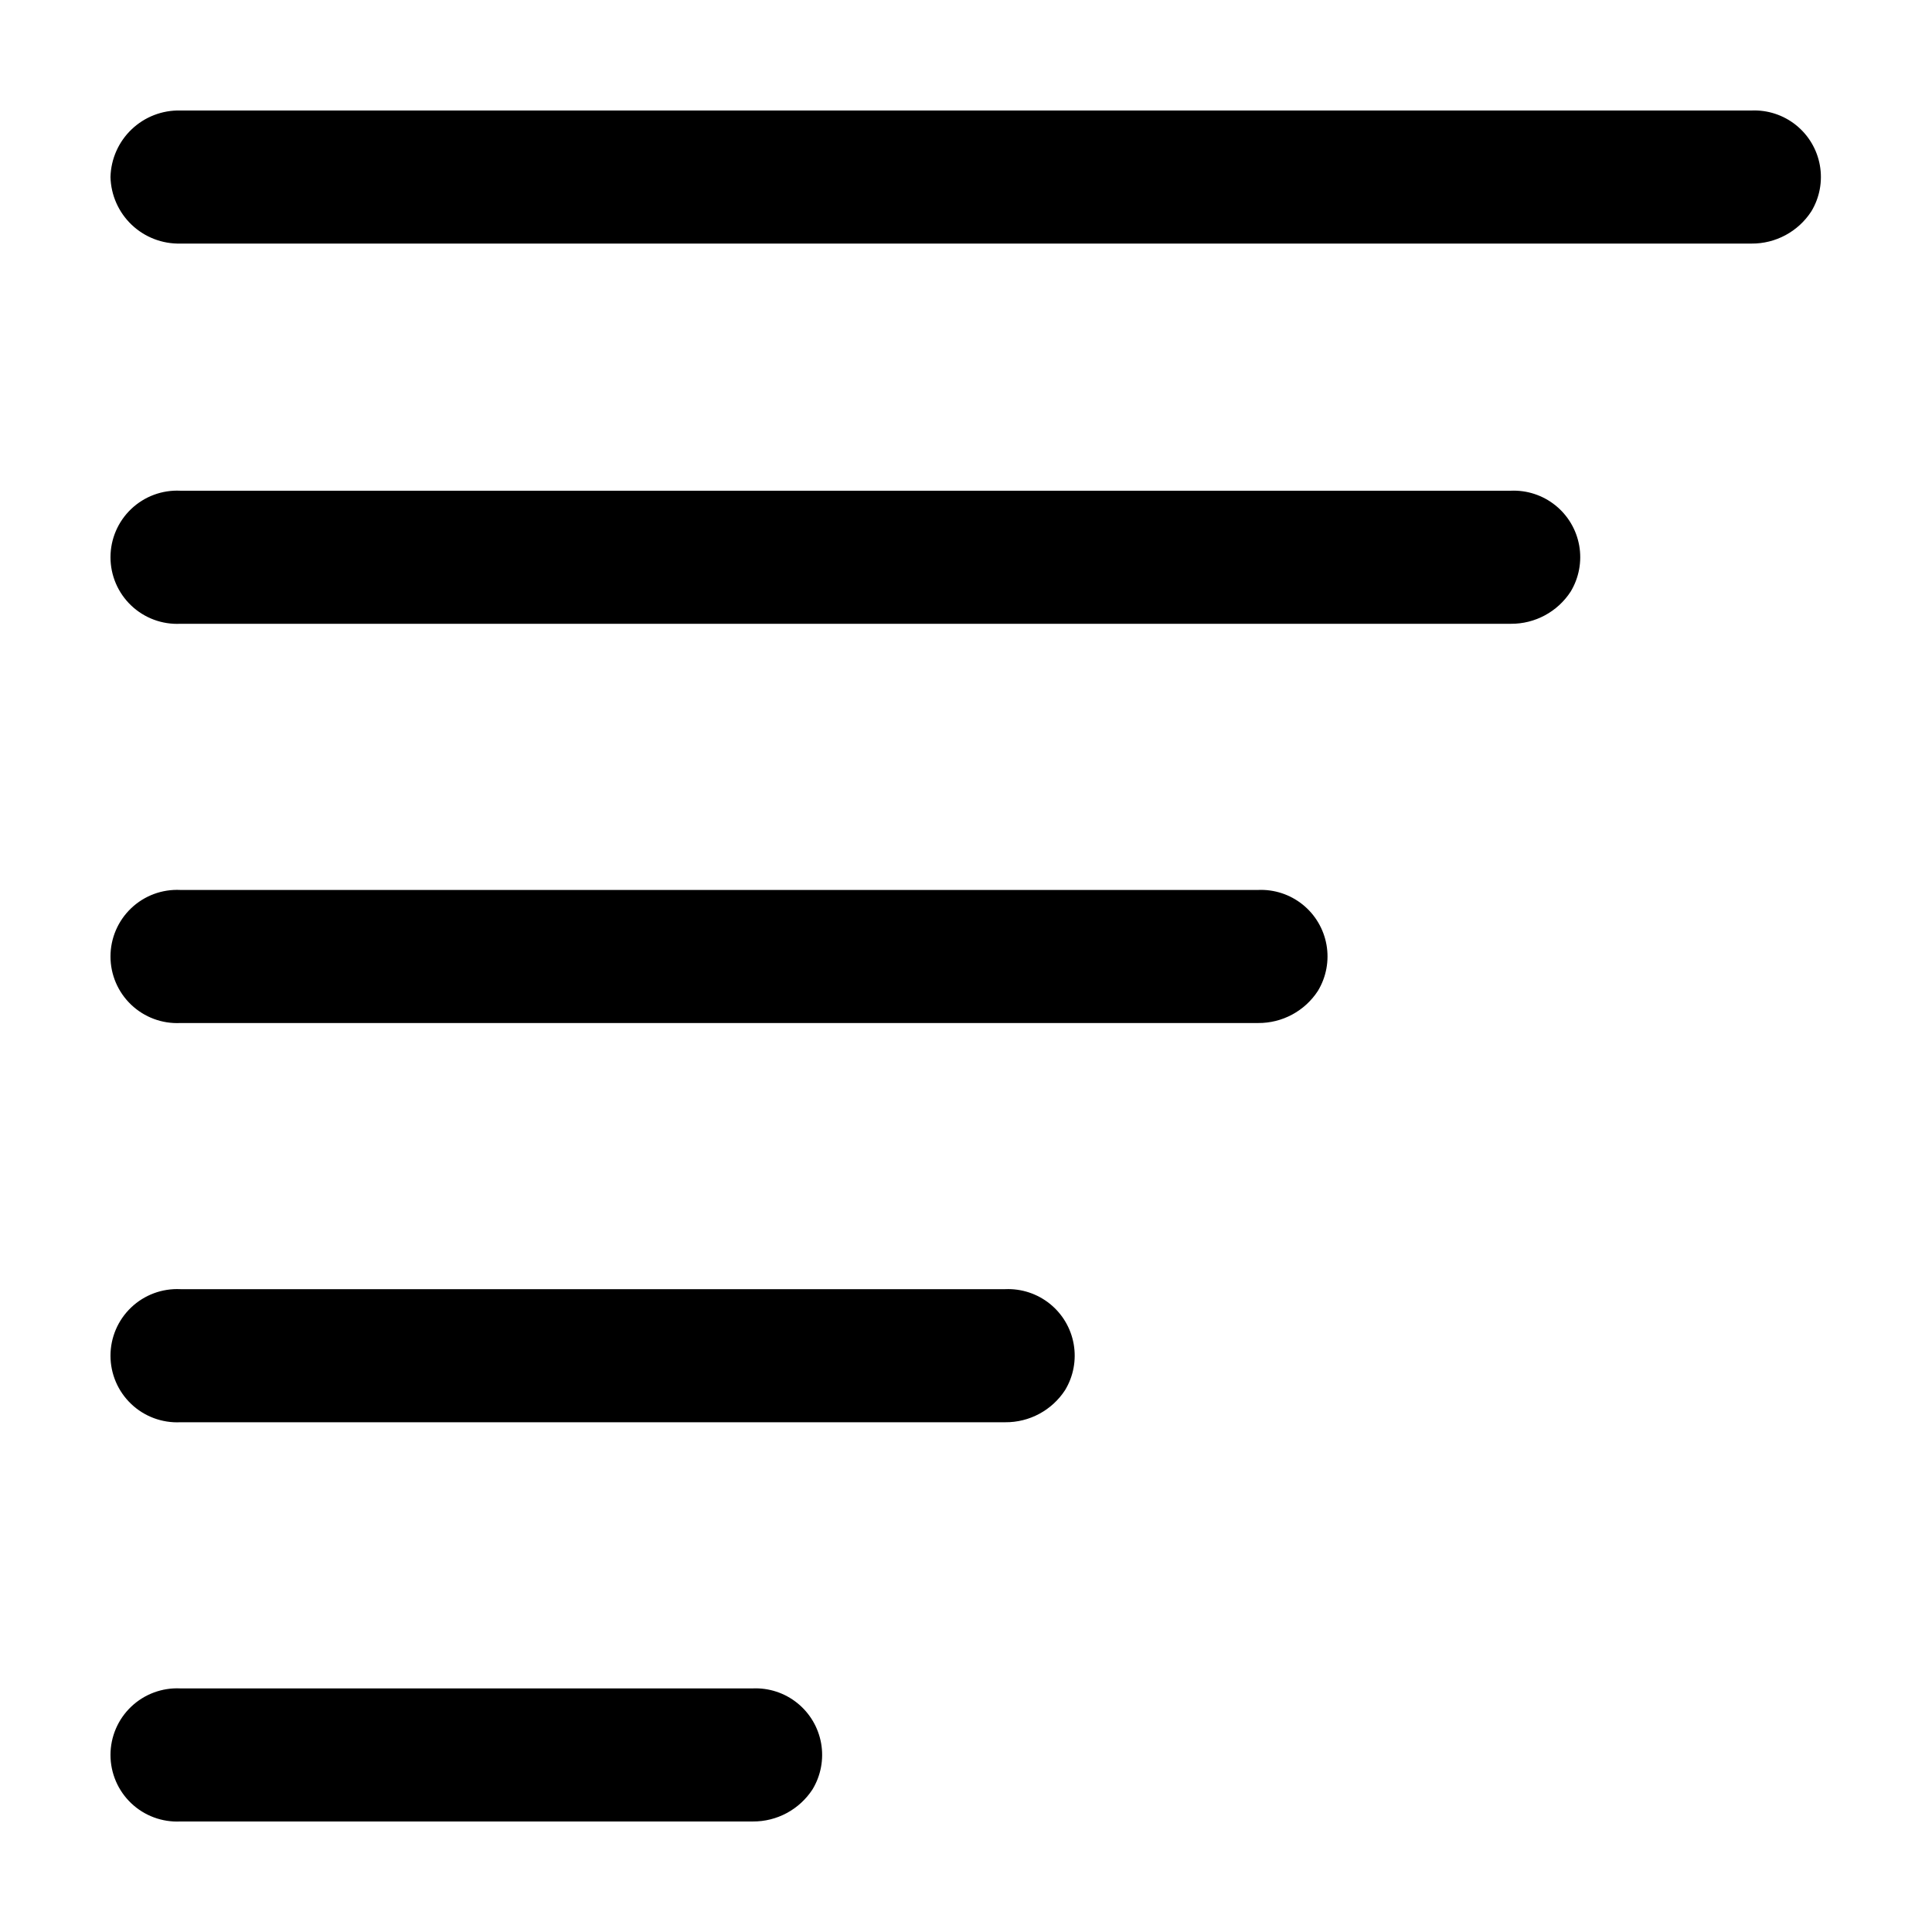
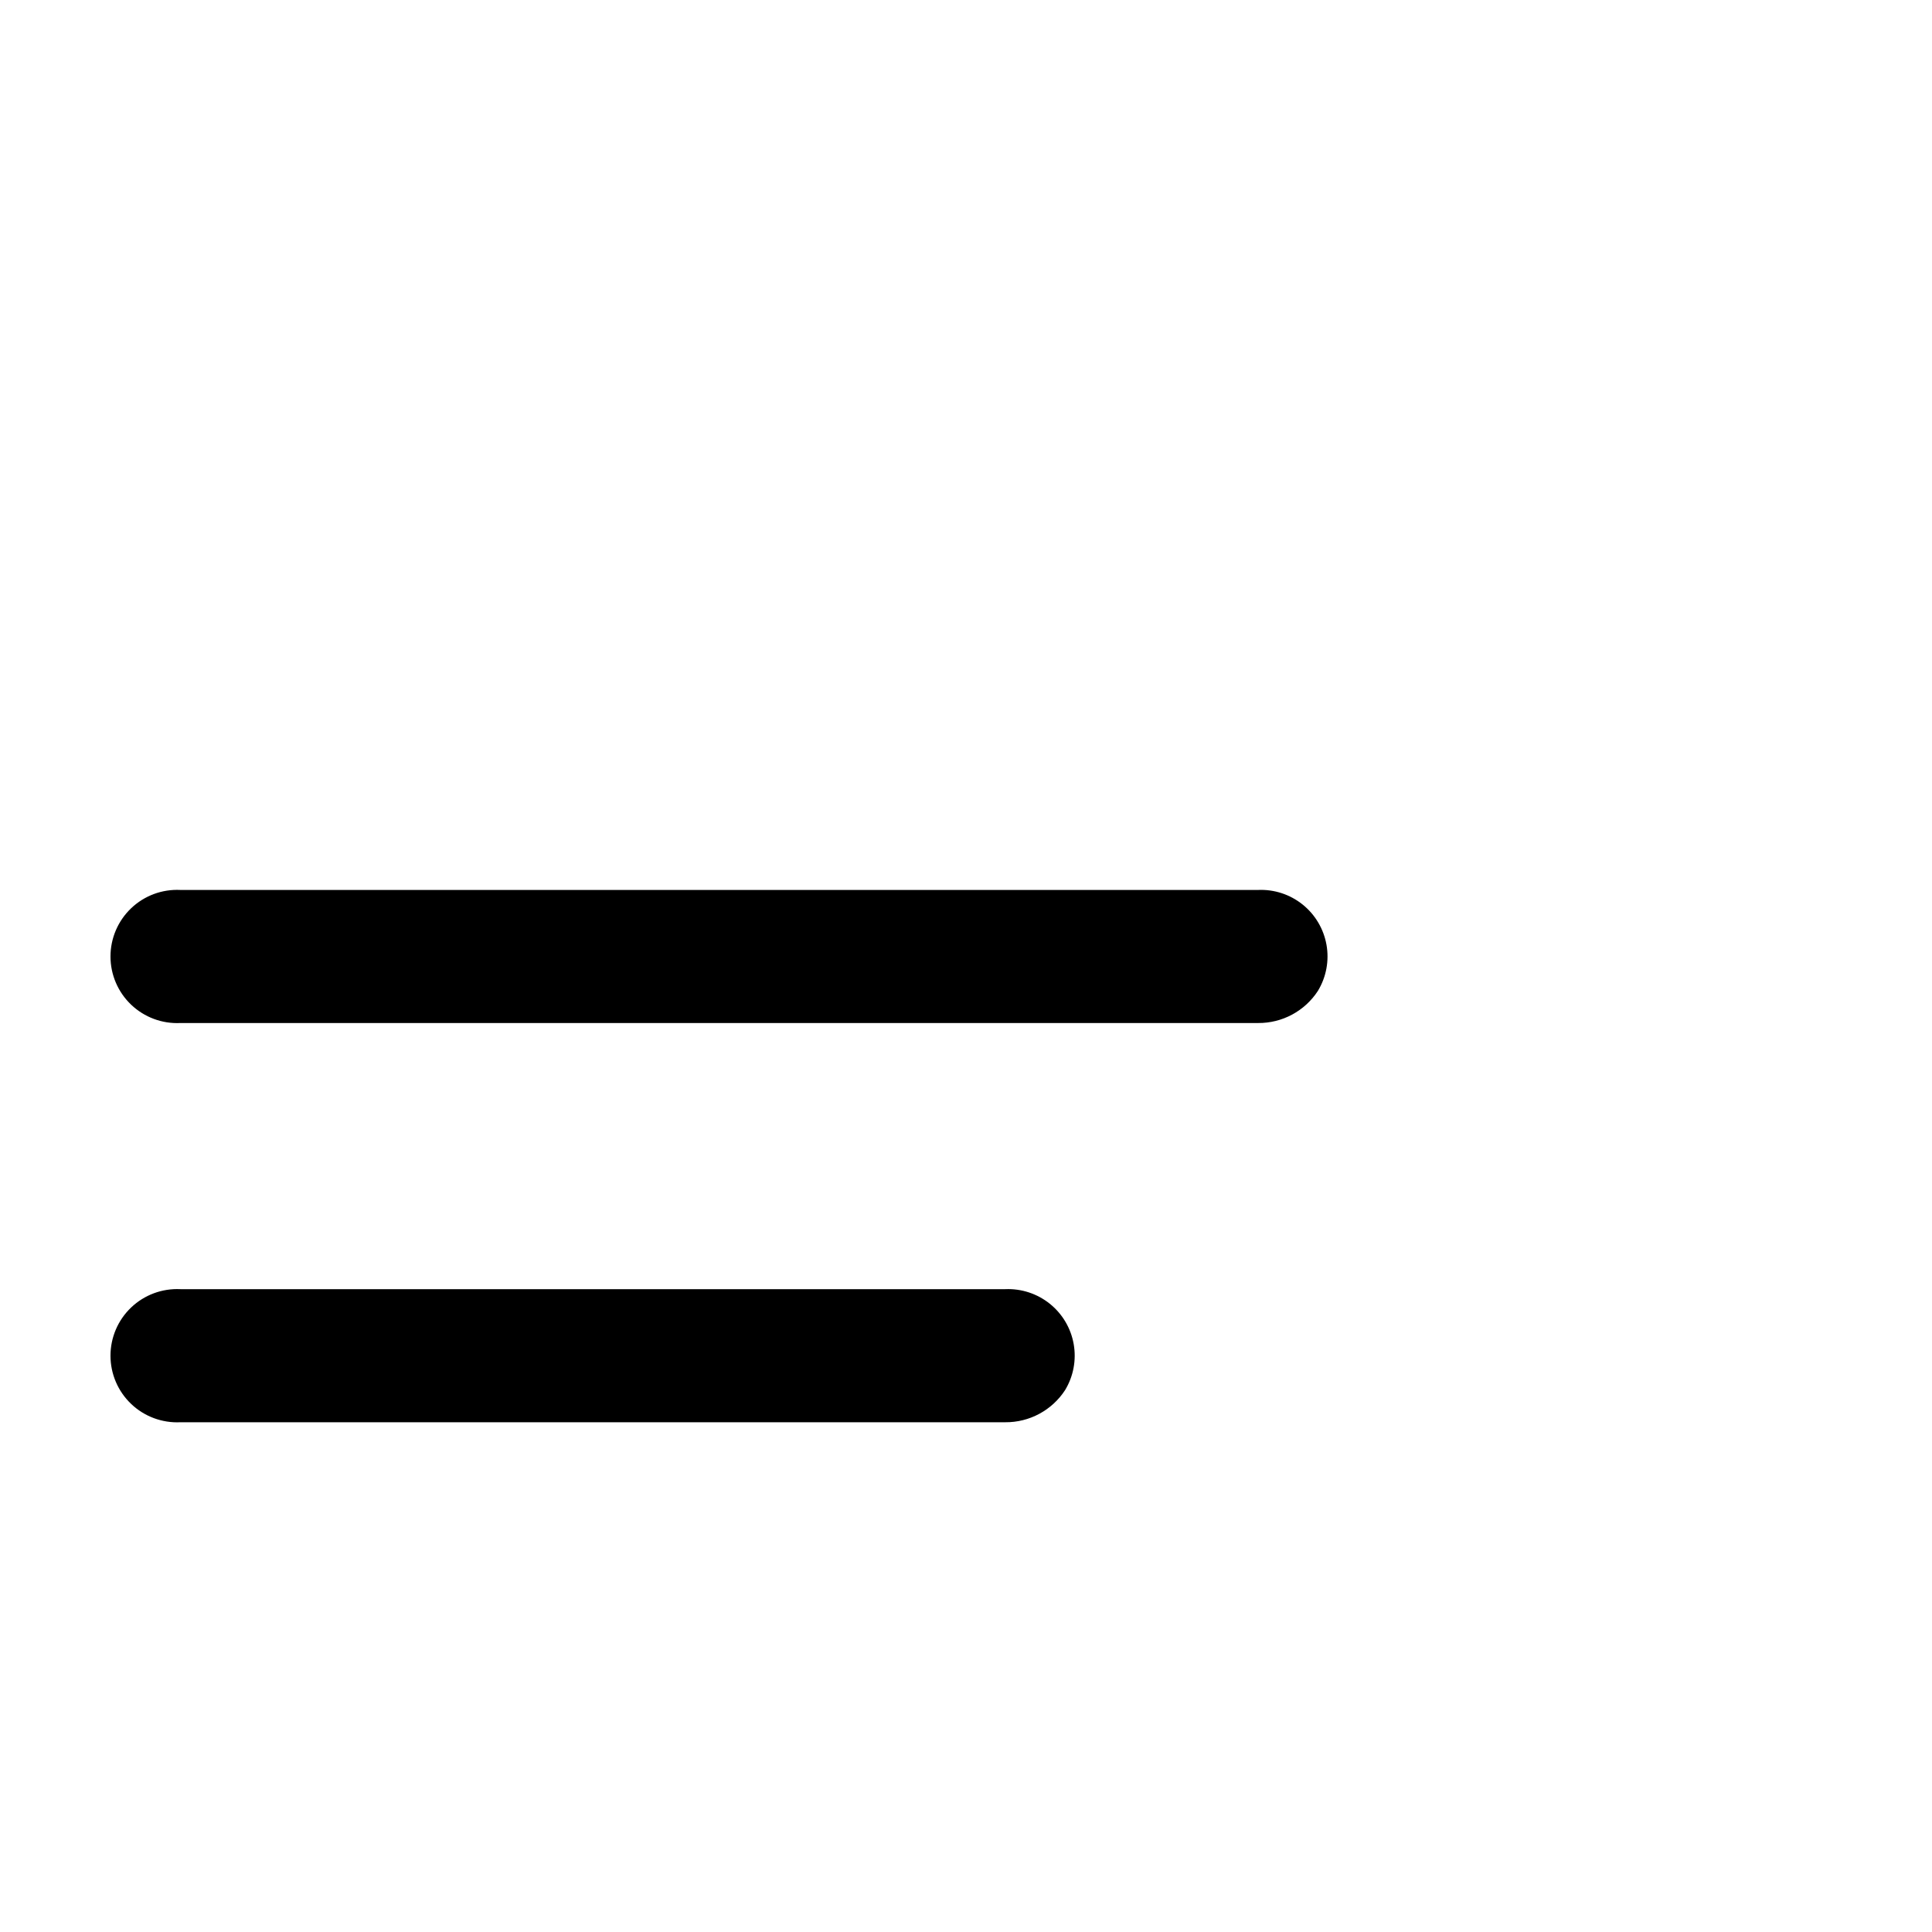
<svg xmlns="http://www.w3.org/2000/svg" fill="#000000" width="800px" height="800px" version="1.1" viewBox="144 144 512 512">
  <g>
-     <path d="m191.8 208.55h416.36c6.394 0.051 12.375-3.164 15.859-8.531 2.211-3.656 3.016-7.992 2.266-12.199-0.746-4.207-2.996-8-6.332-10.676-3.332-2.672-7.523-4.043-11.793-3.859h-416.36c-4.793-0.117-9.438 1.676-12.91 4.984-3.473 3.305-5.488 7.856-5.609 12.648 0.121 4.793 2.137 9.344 5.609 12.648 3.473 3.305 8.117 5.098 12.91 4.984z" />
-     <path d="m191.8 626.71h151.68c6.394 0.055 12.375-3.164 15.859-8.527 2.207-3.66 3.012-7.996 2.266-12.203-0.75-4.207-3-8-6.332-10.672-3.332-2.676-7.523-4.047-11.793-3.863h-151.68c-4.828-0.234-9.539 1.516-13.039 4.848s-5.481 7.953-5.481 12.785 1.98 9.457 5.481 12.789c3.5 3.332 8.211 5.082 13.039 4.844z" />
    <path d="m191.8 520.91h218.61c6.394 0.051 12.375-3.164 15.859-8.531 2.207-3.656 3.016-7.992 2.266-12.203-0.746-4.207-2.996-8-6.332-10.672-3.332-2.672-7.523-4.047-11.793-3.863h-218.61c-4.828-0.234-9.539 1.516-13.039 4.848-3.5 3.332-5.481 7.953-5.481 12.789 0 4.832 1.98 9.453 5.481 12.785 3.5 3.332 8.211 5.082 13.039 4.848z" />
    <path d="m191.8 415.11h285.61c6.394 0.051 12.375-3.164 15.859-8.531 2.207-3.656 3.012-7.992 2.266-12.199-0.75-4.207-2.996-8-6.332-10.676-3.332-2.672-7.523-4.047-11.793-3.859h-285.61c-4.828-0.238-9.539 1.512-13.039 4.844-3.5 3.336-5.481 7.957-5.481 12.789s1.98 9.453 5.481 12.785 8.211 5.086 13.039 4.848z" />
-     <path d="m191.8 309.31h352.58c6.402 0.051 12.391-3.172 15.871-8.543 2.203-3.66 3.004-7.996 2.254-12.199-0.75-4.207-3-7.996-6.336-10.668-3.332-2.668-7.519-4.039-11.789-3.856h-352.58c-4.828-0.238-9.539 1.516-13.039 4.848s-5.481 7.953-5.481 12.785c0 4.832 1.98 9.453 5.481 12.785 3.5 3.332 8.211 5.086 13.039 4.848z" />
  </g>
</svg>